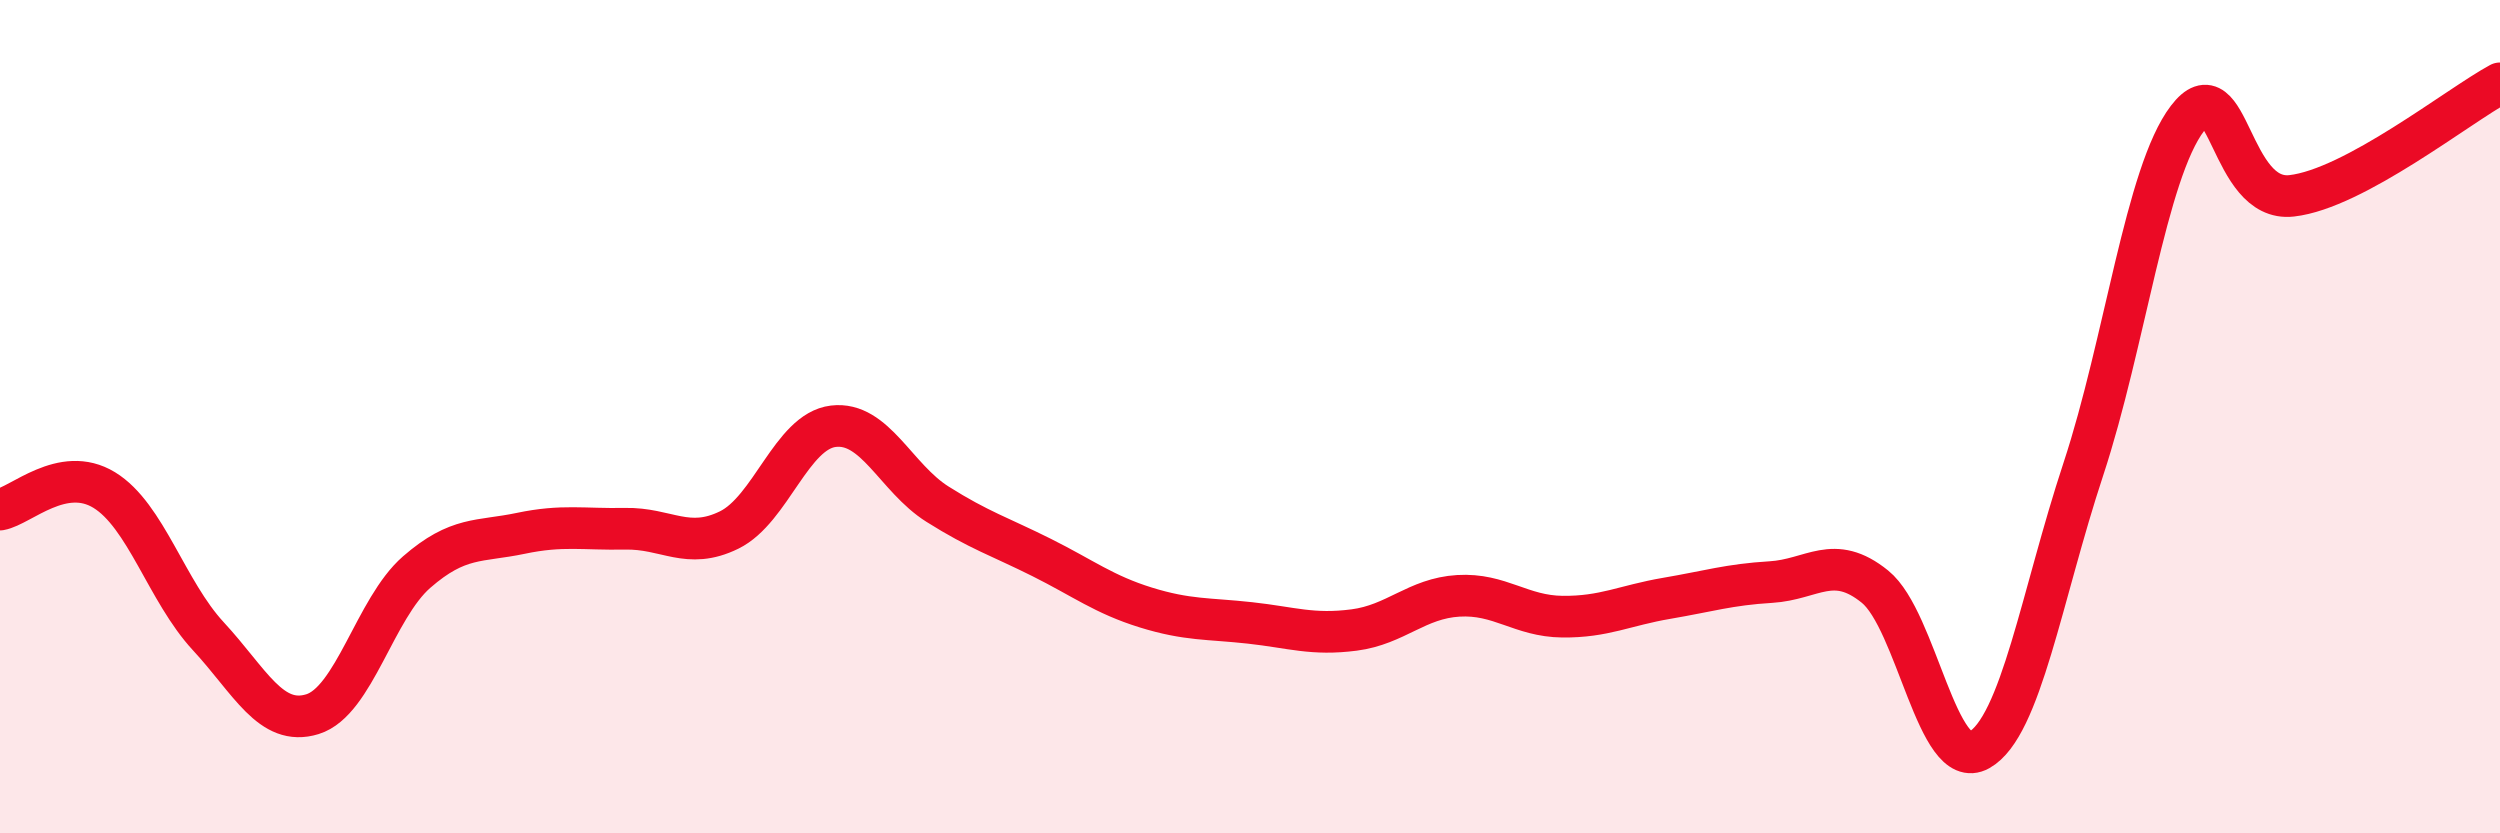
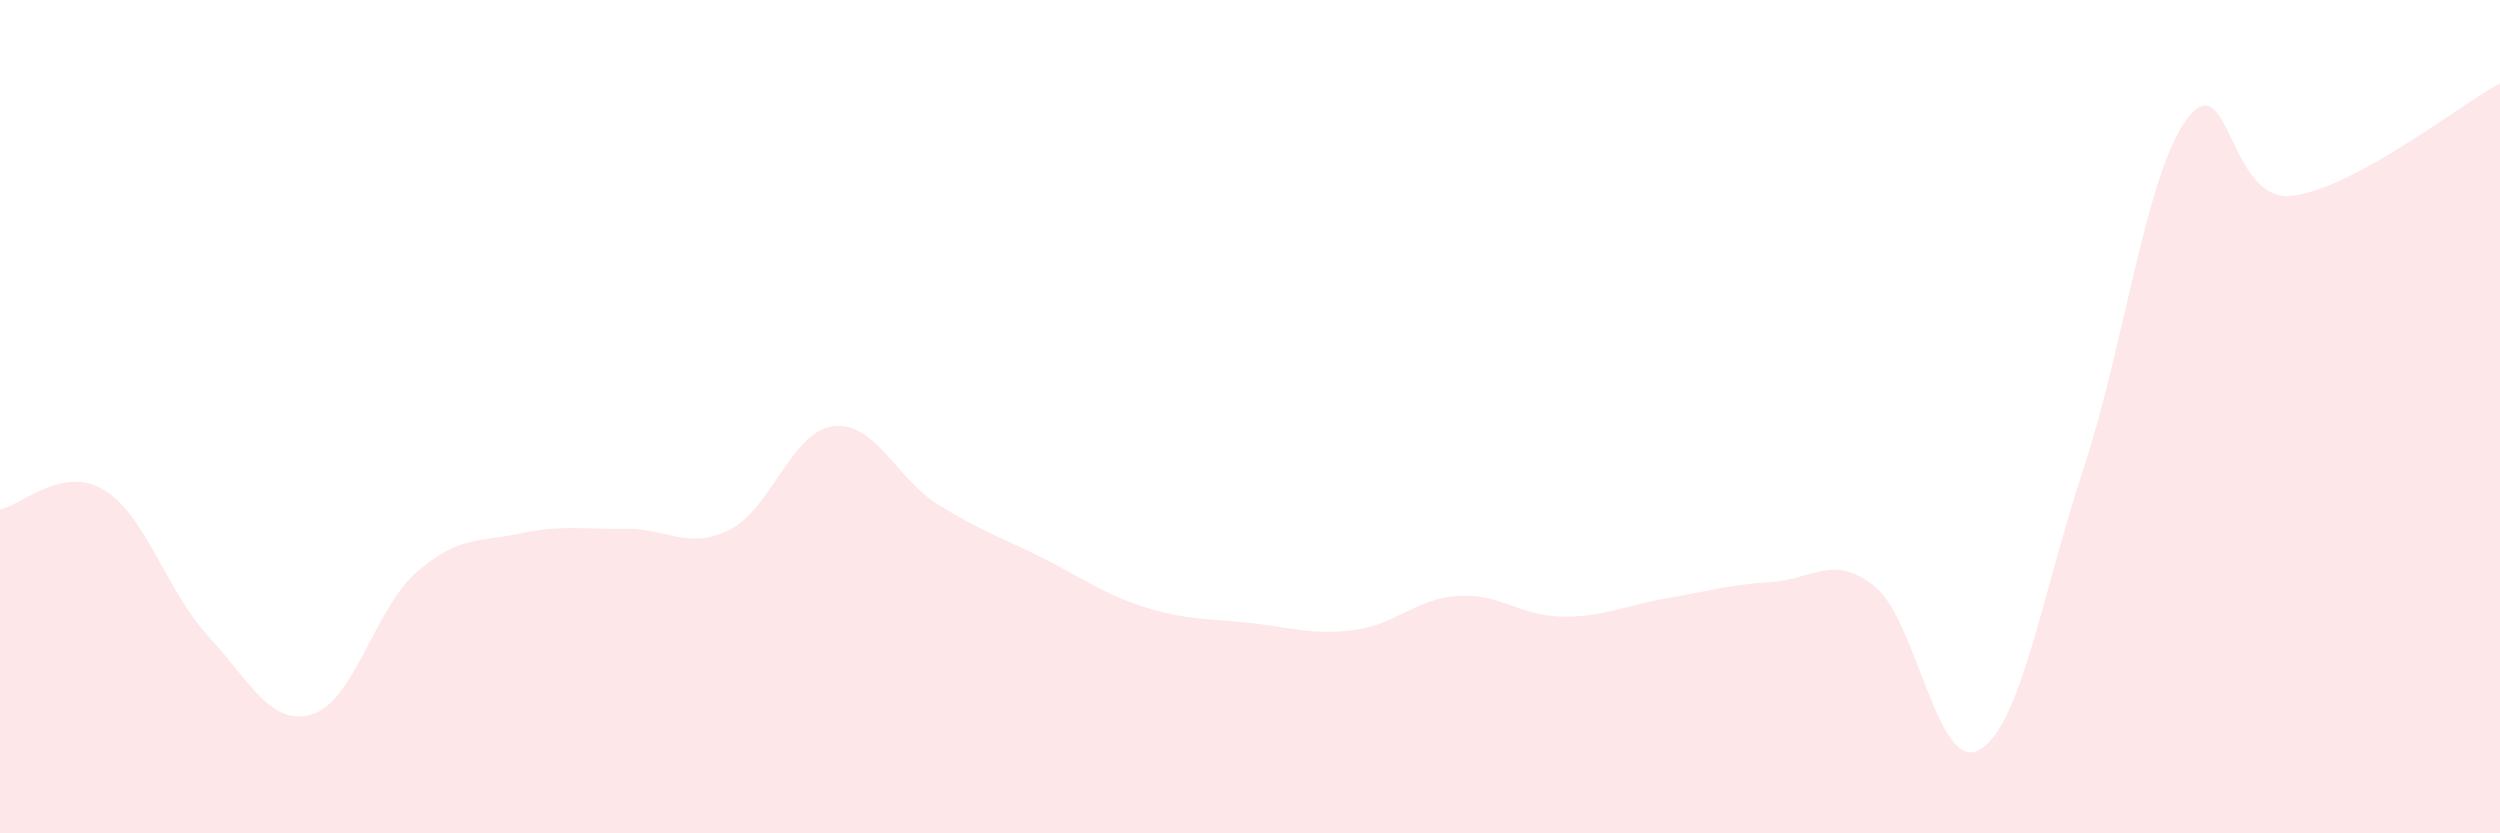
<svg xmlns="http://www.w3.org/2000/svg" width="60" height="20" viewBox="0 0 60 20">
  <path d="M 0,12.23 C 0.5,12.14 1.5,11.15 2.5,11.76 C 3.5,12.37 4,14.19 5,15.27 C 6,16.35 6.5,17.45 7.5,17.14 C 8.5,16.83 9,14.6 10,13.73 C 11,12.86 11.5,13.01 12.5,12.8 C 13.5,12.59 14,12.71 15,12.69 C 16,12.67 16.5,13.21 17.5,12.72 C 18.5,12.23 19,10.35 20,10.23 C 21,10.11 21.5,11.47 22.5,12.1 C 23.5,12.73 24,12.88 25,13.38 C 26,13.88 26.5,14.27 27.5,14.58 C 28.5,14.89 29,14.84 30,14.95 C 31,15.06 31.5,15.25 32.5,15.12 C 33.5,14.99 34,14.36 35,14.3 C 36,14.24 36.5,14.79 37.5,14.8 C 38.5,14.81 39,14.53 40,14.36 C 41,14.19 41.5,14.03 42.5,13.97 C 43.5,13.91 44,13.27 45,14.08 C 46,14.89 46.5,18.56 47.5,18 C 48.5,17.44 49,14.29 50,11.26 C 51,8.23 51.5,4.15 52.5,2.84 C 53.5,1.53 53.5,4.87 55,4.7 C 56.5,4.53 59,2.54 60,2L60 20L0 20Z" fill="#EB0A25" opacity="0.1" stroke-linecap="round" stroke-linejoin="round" />
-   <path d="M 0,12.23 C 0.5,12.14 1.5,11.15 2.5,11.76 C 3.5,12.37 4,14.19 5,15.27 C 6,16.35 6.5,17.45 7.5,17.14 C 8.5,16.83 9,14.6 10,13.73 C 11,12.86 11.5,13.01 12.5,12.8 C 13.5,12.59 14,12.71 15,12.69 C 16,12.67 16.5,13.21 17.5,12.72 C 18.5,12.23 19,10.35 20,10.23 C 21,10.11 21.5,11.47 22.5,12.1 C 23.5,12.73 24,12.88 25,13.38 C 26,13.88 26.5,14.27 27.5,14.58 C 28.5,14.89 29,14.84 30,14.95 C 31,15.06 31.5,15.25 32.5,15.12 C 33.5,14.99 34,14.36 35,14.3 C 36,14.24 36.5,14.79 37.5,14.8 C 38.5,14.81 39,14.53 40,14.36 C 41,14.19 41.5,14.03 42.5,13.97 C 43.5,13.91 44,13.27 45,14.08 C 46,14.89 46.5,18.56 47.5,18 C 48.5,17.44 49,14.29 50,11.26 C 51,8.23 51.5,4.15 52.5,2.84 C 53.5,1.53 53.5,4.87 55,4.7 C 56.5,4.53 59,2.54 60,2" stroke="#EB0A25" stroke-width="1" fill="none" stroke-linecap="round" stroke-linejoin="round" />
</svg>